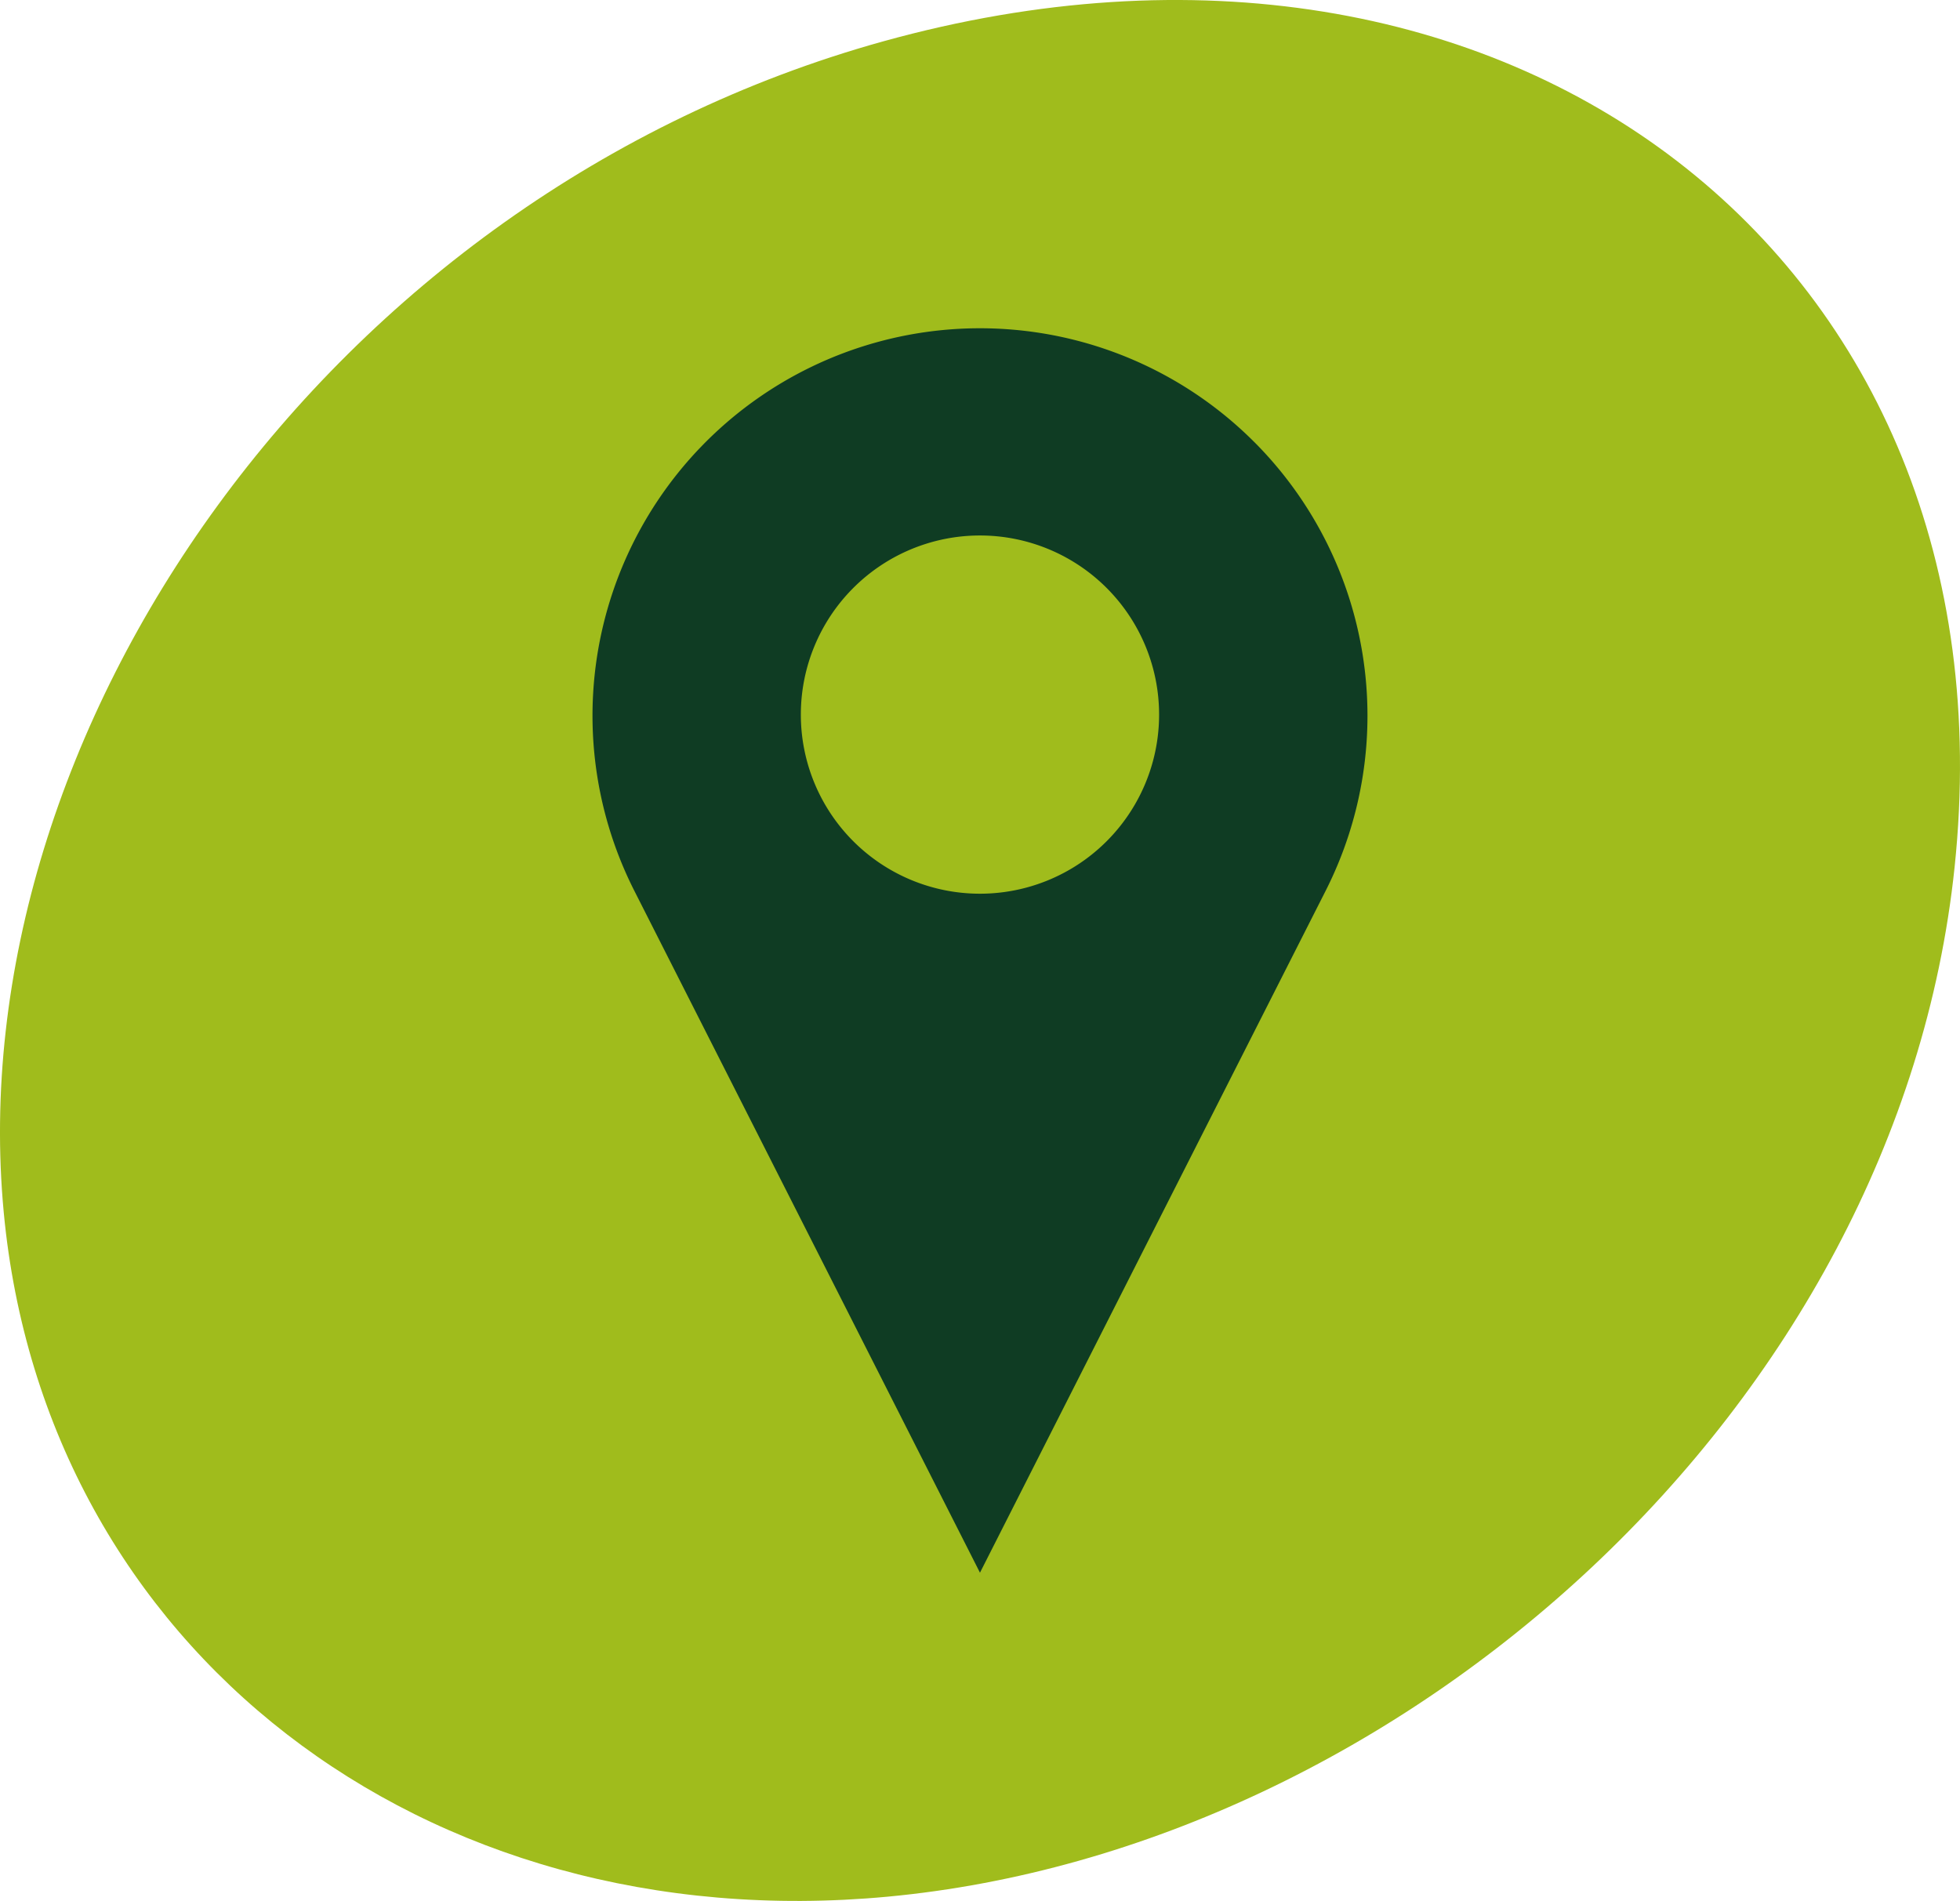
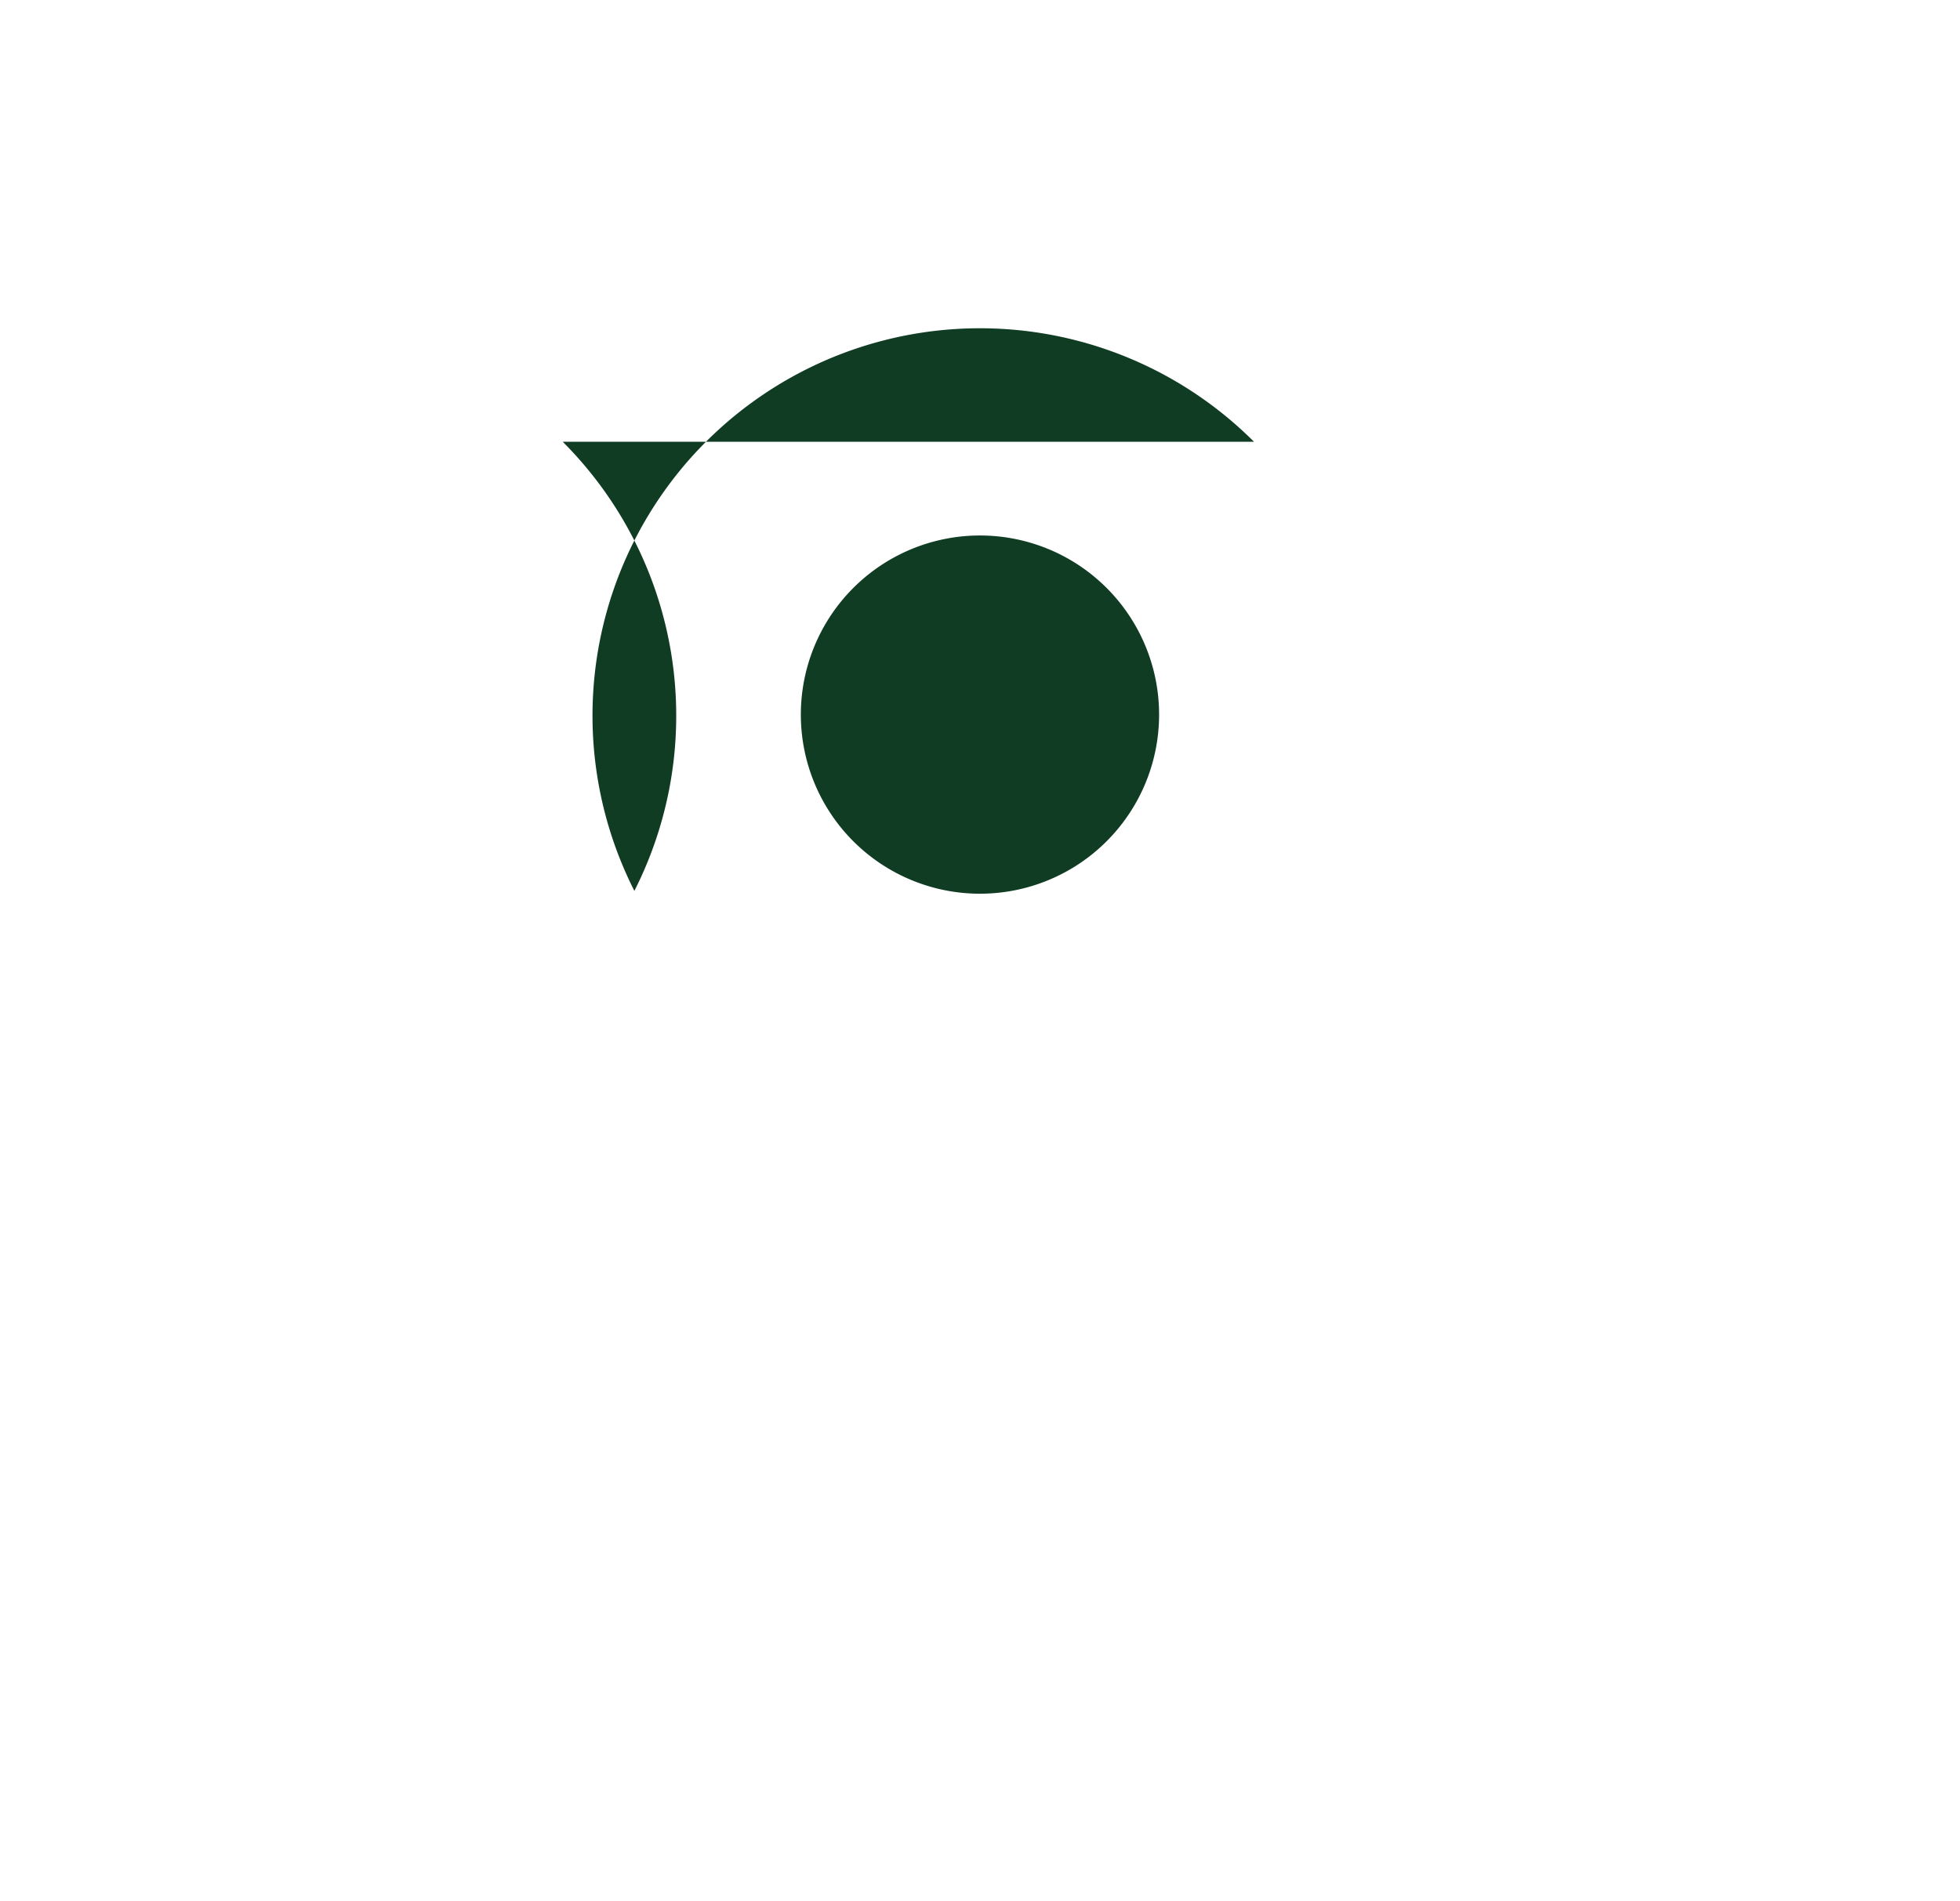
<svg xmlns="http://www.w3.org/2000/svg" width="158.833" height="154.063" viewBox="0 0 158.833 154.063">
  <g id="Groupe_589" data-name="Groupe 589" transform="translate(-648 -4539.417)">
-     <path id="Tracé_446" data-name="Tracé 446" d="M971.045,498.979c3.33,35.274,33.919,58.98,71.637,55.456,41.552-3.893,81.858-39.563,86.456-83.444,5.161-49.236-36.146-81.007-86.845-66.916-45.1,12.534-74.91,56.119-71.248,94.9" transform="translate(-322.742 4138.699)" fill="#a0bc1c" />
    <g id="Groupe_581" data-name="Groupe 581" transform="translate(696.015 4566.021)">
-       <path id="Tracé_365" data-name="Tracé 365" d="M45.517,7.81a31.4,31.4,0,0,0-50.211,36.4L23.312,99.468,51.323,44.207a31.4,31.4,0,0,0-5.807-36.4M23.312,44.439A14.516,14.516,0,1,1,37.828,29.922,14.515,14.515,0,0,1,23.312,44.439" transform="translate(8.087 1.388)" fill="#0f3c23" />
+       <path id="Tracé_365" data-name="Tracé 365" d="M45.517,7.81a31.4,31.4,0,0,0-50.211,36.4a31.4,31.4,0,0,0-5.807-36.4M23.312,44.439A14.516,14.516,0,1,1,37.828,29.922,14.515,14.515,0,0,1,23.312,44.439" transform="translate(8.087 1.388)" fill="#0f3c23" />
    </g>
  </g>
</svg>